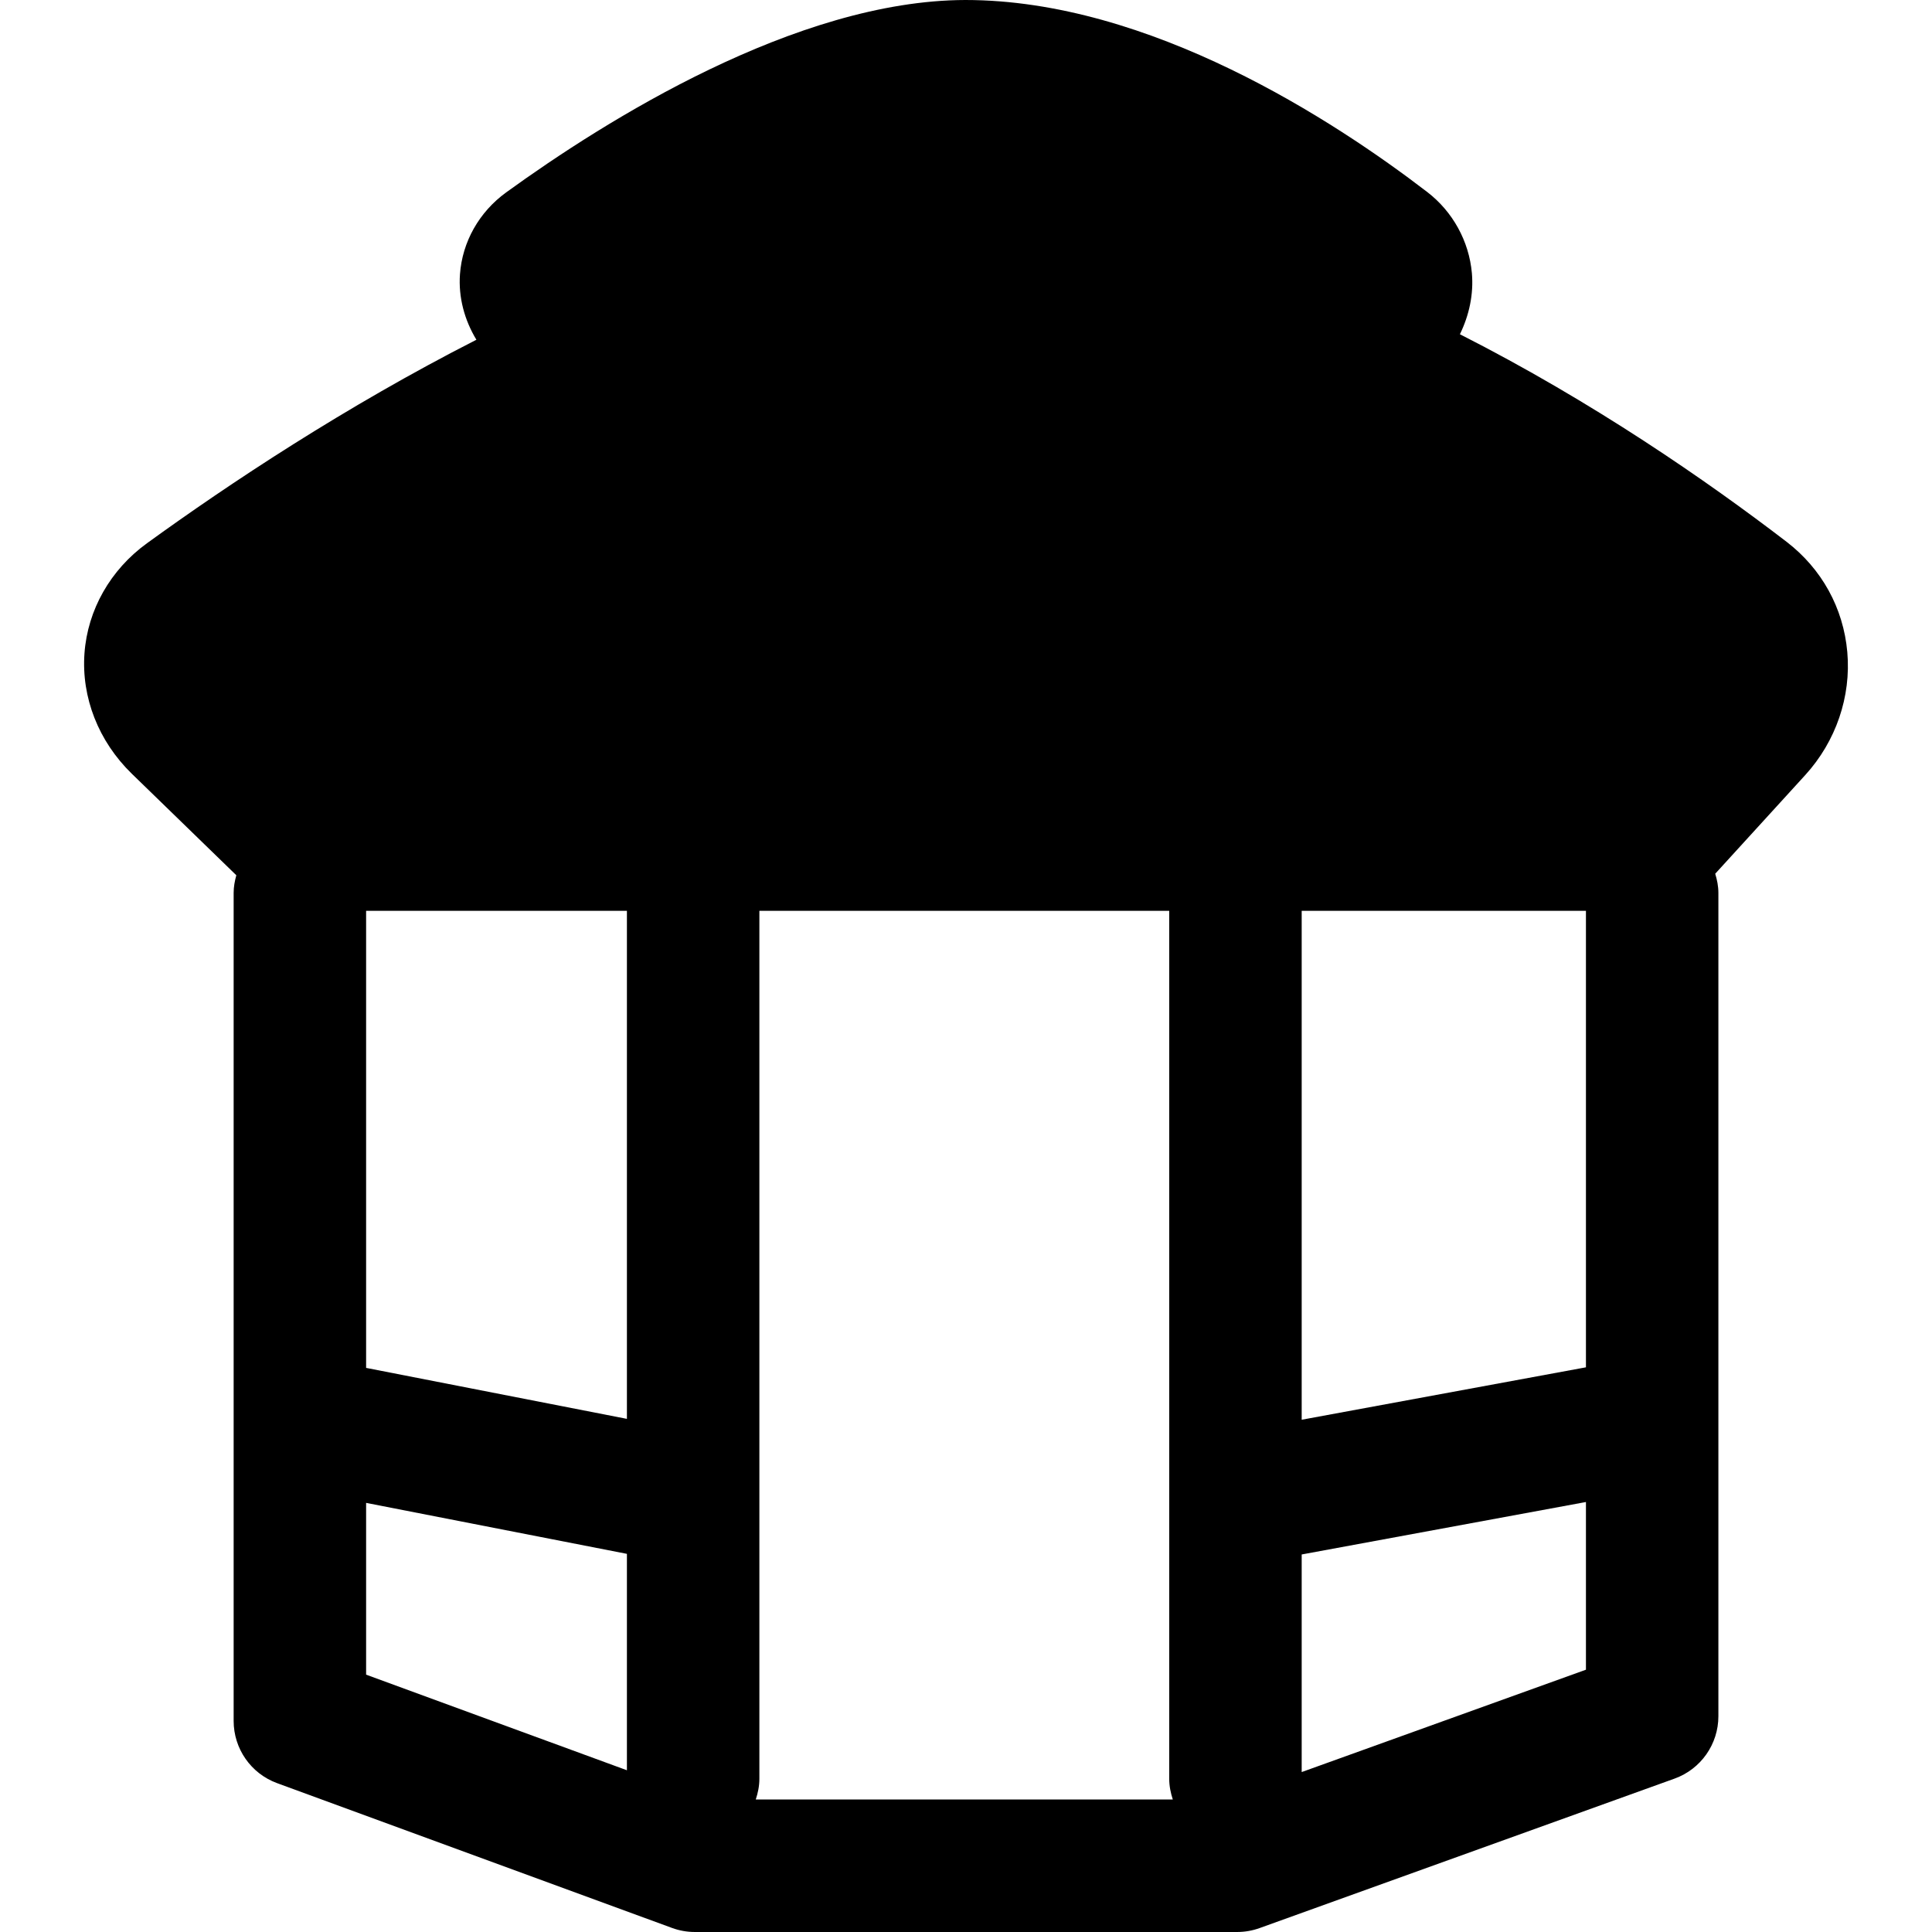
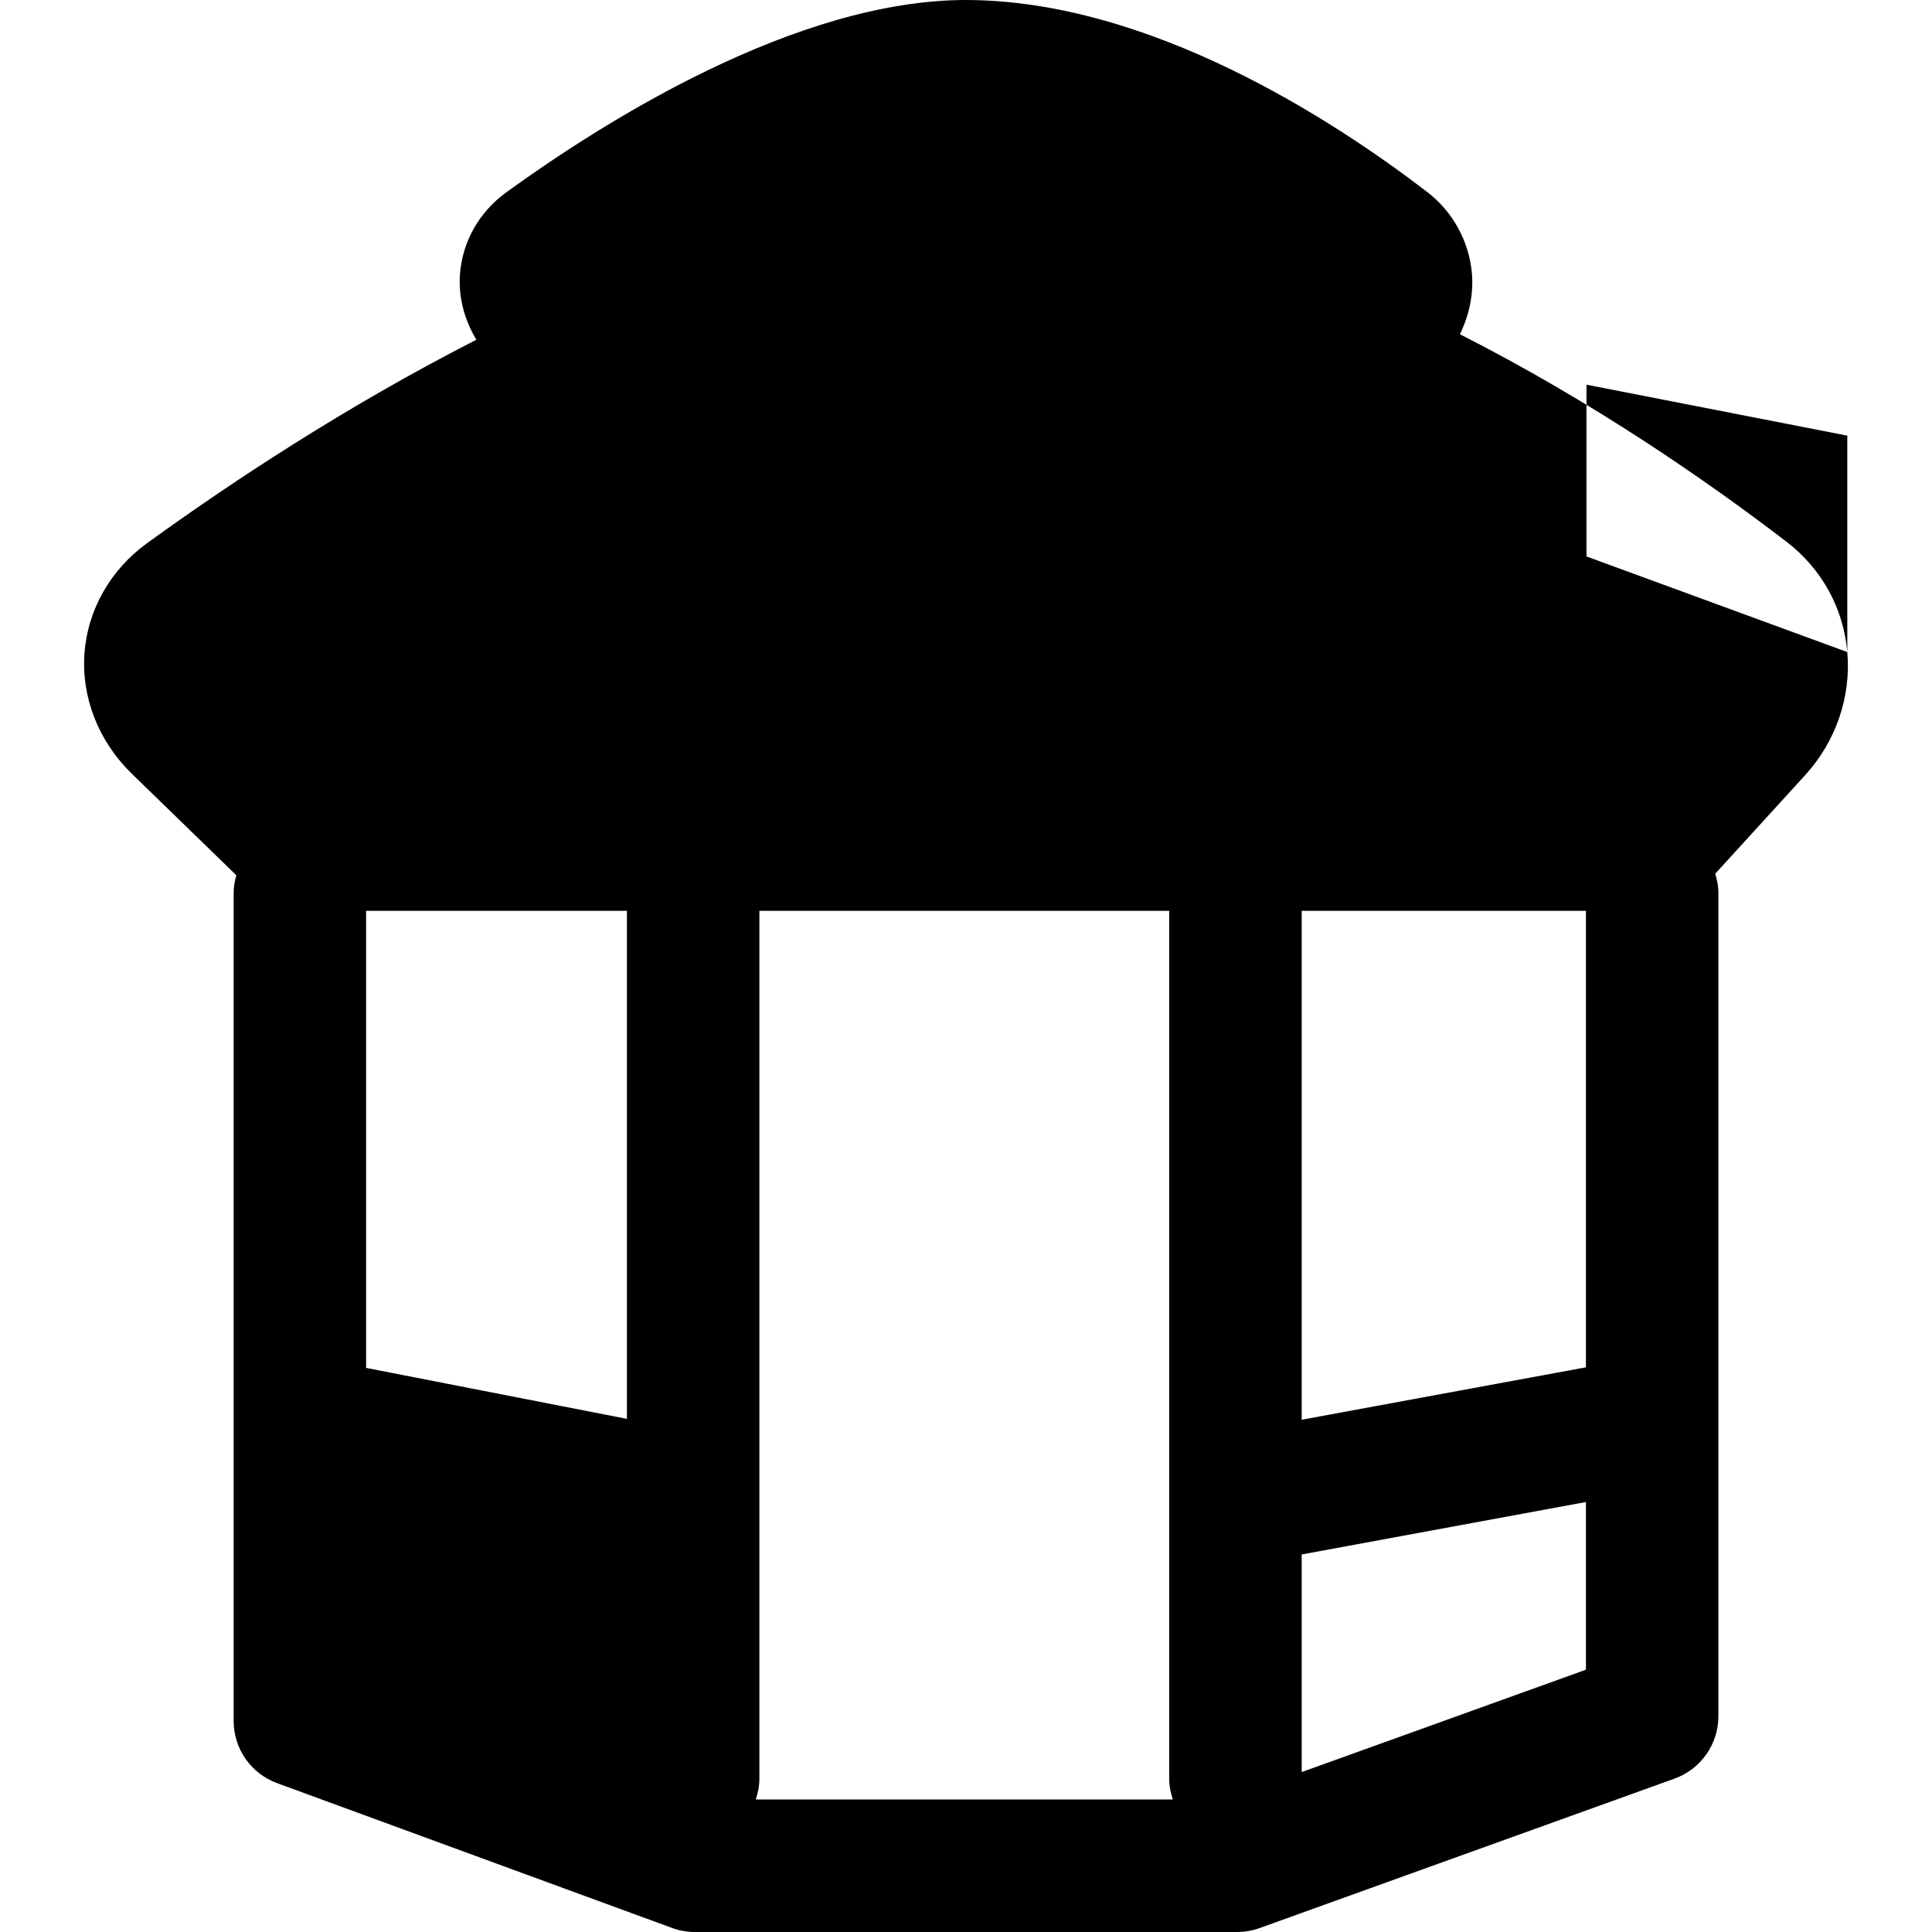
<svg xmlns="http://www.w3.org/2000/svg" fill="#000000" version="1.1" id="Capa_1" width="800px" height="800px" viewBox="0 0 303.343 303.343" xml:space="preserve">
  <g>
    <g>
-       <path d="M290.044,102.379c-0.614-6.917-4.007-13.068-9.547-17.321c-12.37-9.488-30.392-21.98-51.277-32.578    c1.452-2.978,2.173-6.281,1.879-9.607c-0.447-5.002-2.996-9.641-7.003-12.721C209.421,18.89,180.496,0,151.567,0    C125.024,0.061,95.009,18.953,79.47,30.211c-4.235,3.072-6.881,7.752-7.251,12.848c-0.259,3.615,0.701,7.178,2.58,10.285    c-20.566,10.479-38.892,22.65-51.724,31.953c-5.743,4.162-9.313,10.453-9.811,17.265c-0.508,6.942,2.204,13.835,7.429,18.92    l16.412,15.942c-0.249,0.892-0.421,1.806-0.421,2.772v83.147v32.55v14.31c0,4.361,2.717,8.262,6.815,9.765l62.017,22.739    c1.153,0.422,2.356,0.635,3.58,0.635h85.147c1.209,0,2.393-0.208,3.524-0.614l65.161-23.471c4.123-1.487,6.875-5.403,6.875-9.79    v-13.573v-32.55v-83.147c0-1.056-0.203-2.054-0.497-3.011l14.142-15.501C288.262,116.402,290.663,109.369,290.044,102.379z     M98.432,277.948l-40.949-15.011v-7.049v-19.921l40.949,8.003V277.948z M98.432,222.775l-40.949-8.003v-71.762h40.949V222.775z     M118.662,282.538c0.34-1.025,0.568-2.107,0.568-3.25v-43.965c0-0.01,0-0.025,0-0.041v-92.271h64.349v136.277    c0,1.143,0.229,2.225,0.563,3.25H118.662z M249.009,255.889v6.271l-44.631,16.072v-34.165l44.631-8.236V255.889z M249.009,214.682    l-44.631,8.231v-79.902h44.631V214.682z" />
+       <path d="M290.044,102.379c-0.614-6.917-4.007-13.068-9.547-17.321c-12.37-9.488-30.392-21.98-51.277-32.578    c1.452-2.978,2.173-6.281,1.879-9.607c-0.447-5.002-2.996-9.641-7.003-12.721C209.421,18.89,180.496,0,151.567,0    C125.024,0.061,95.009,18.953,79.47,30.211c-4.235,3.072-6.881,7.752-7.251,12.848c-0.259,3.615,0.701,7.178,2.58,10.285    c-20.566,10.479-38.892,22.65-51.724,31.953c-5.743,4.162-9.313,10.453-9.811,17.265c-0.508,6.942,2.204,13.835,7.429,18.92    l16.412,15.942c-0.249,0.892-0.421,1.806-0.421,2.772v83.147v32.55v14.31c0,4.361,2.717,8.262,6.815,9.765l62.017,22.739    c1.153,0.422,2.356,0.635,3.58,0.635h85.147c1.209,0,2.393-0.208,3.524-0.614l65.161-23.471c4.123-1.487,6.875-5.403,6.875-9.79    v-13.573v-32.55v-83.147c0-1.056-0.203-2.054-0.497-3.011l14.142-15.501C288.262,116.402,290.663,109.369,290.044,102.379z     l-40.949-15.011v-7.049v-19.921l40.949,8.003V277.948z M98.432,222.775l-40.949-8.003v-71.762h40.949V222.775z     M118.662,282.538c0.34-1.025,0.568-2.107,0.568-3.25v-43.965c0-0.01,0-0.025,0-0.041v-92.271h64.349v136.277    c0,1.143,0.229,2.225,0.563,3.25H118.662z M249.009,255.889v6.271l-44.631,16.072v-34.165l44.631-8.236V255.889z M249.009,214.682    l-44.631,8.231v-79.902h44.631V214.682z" />
    </g>
  </g>
</svg>